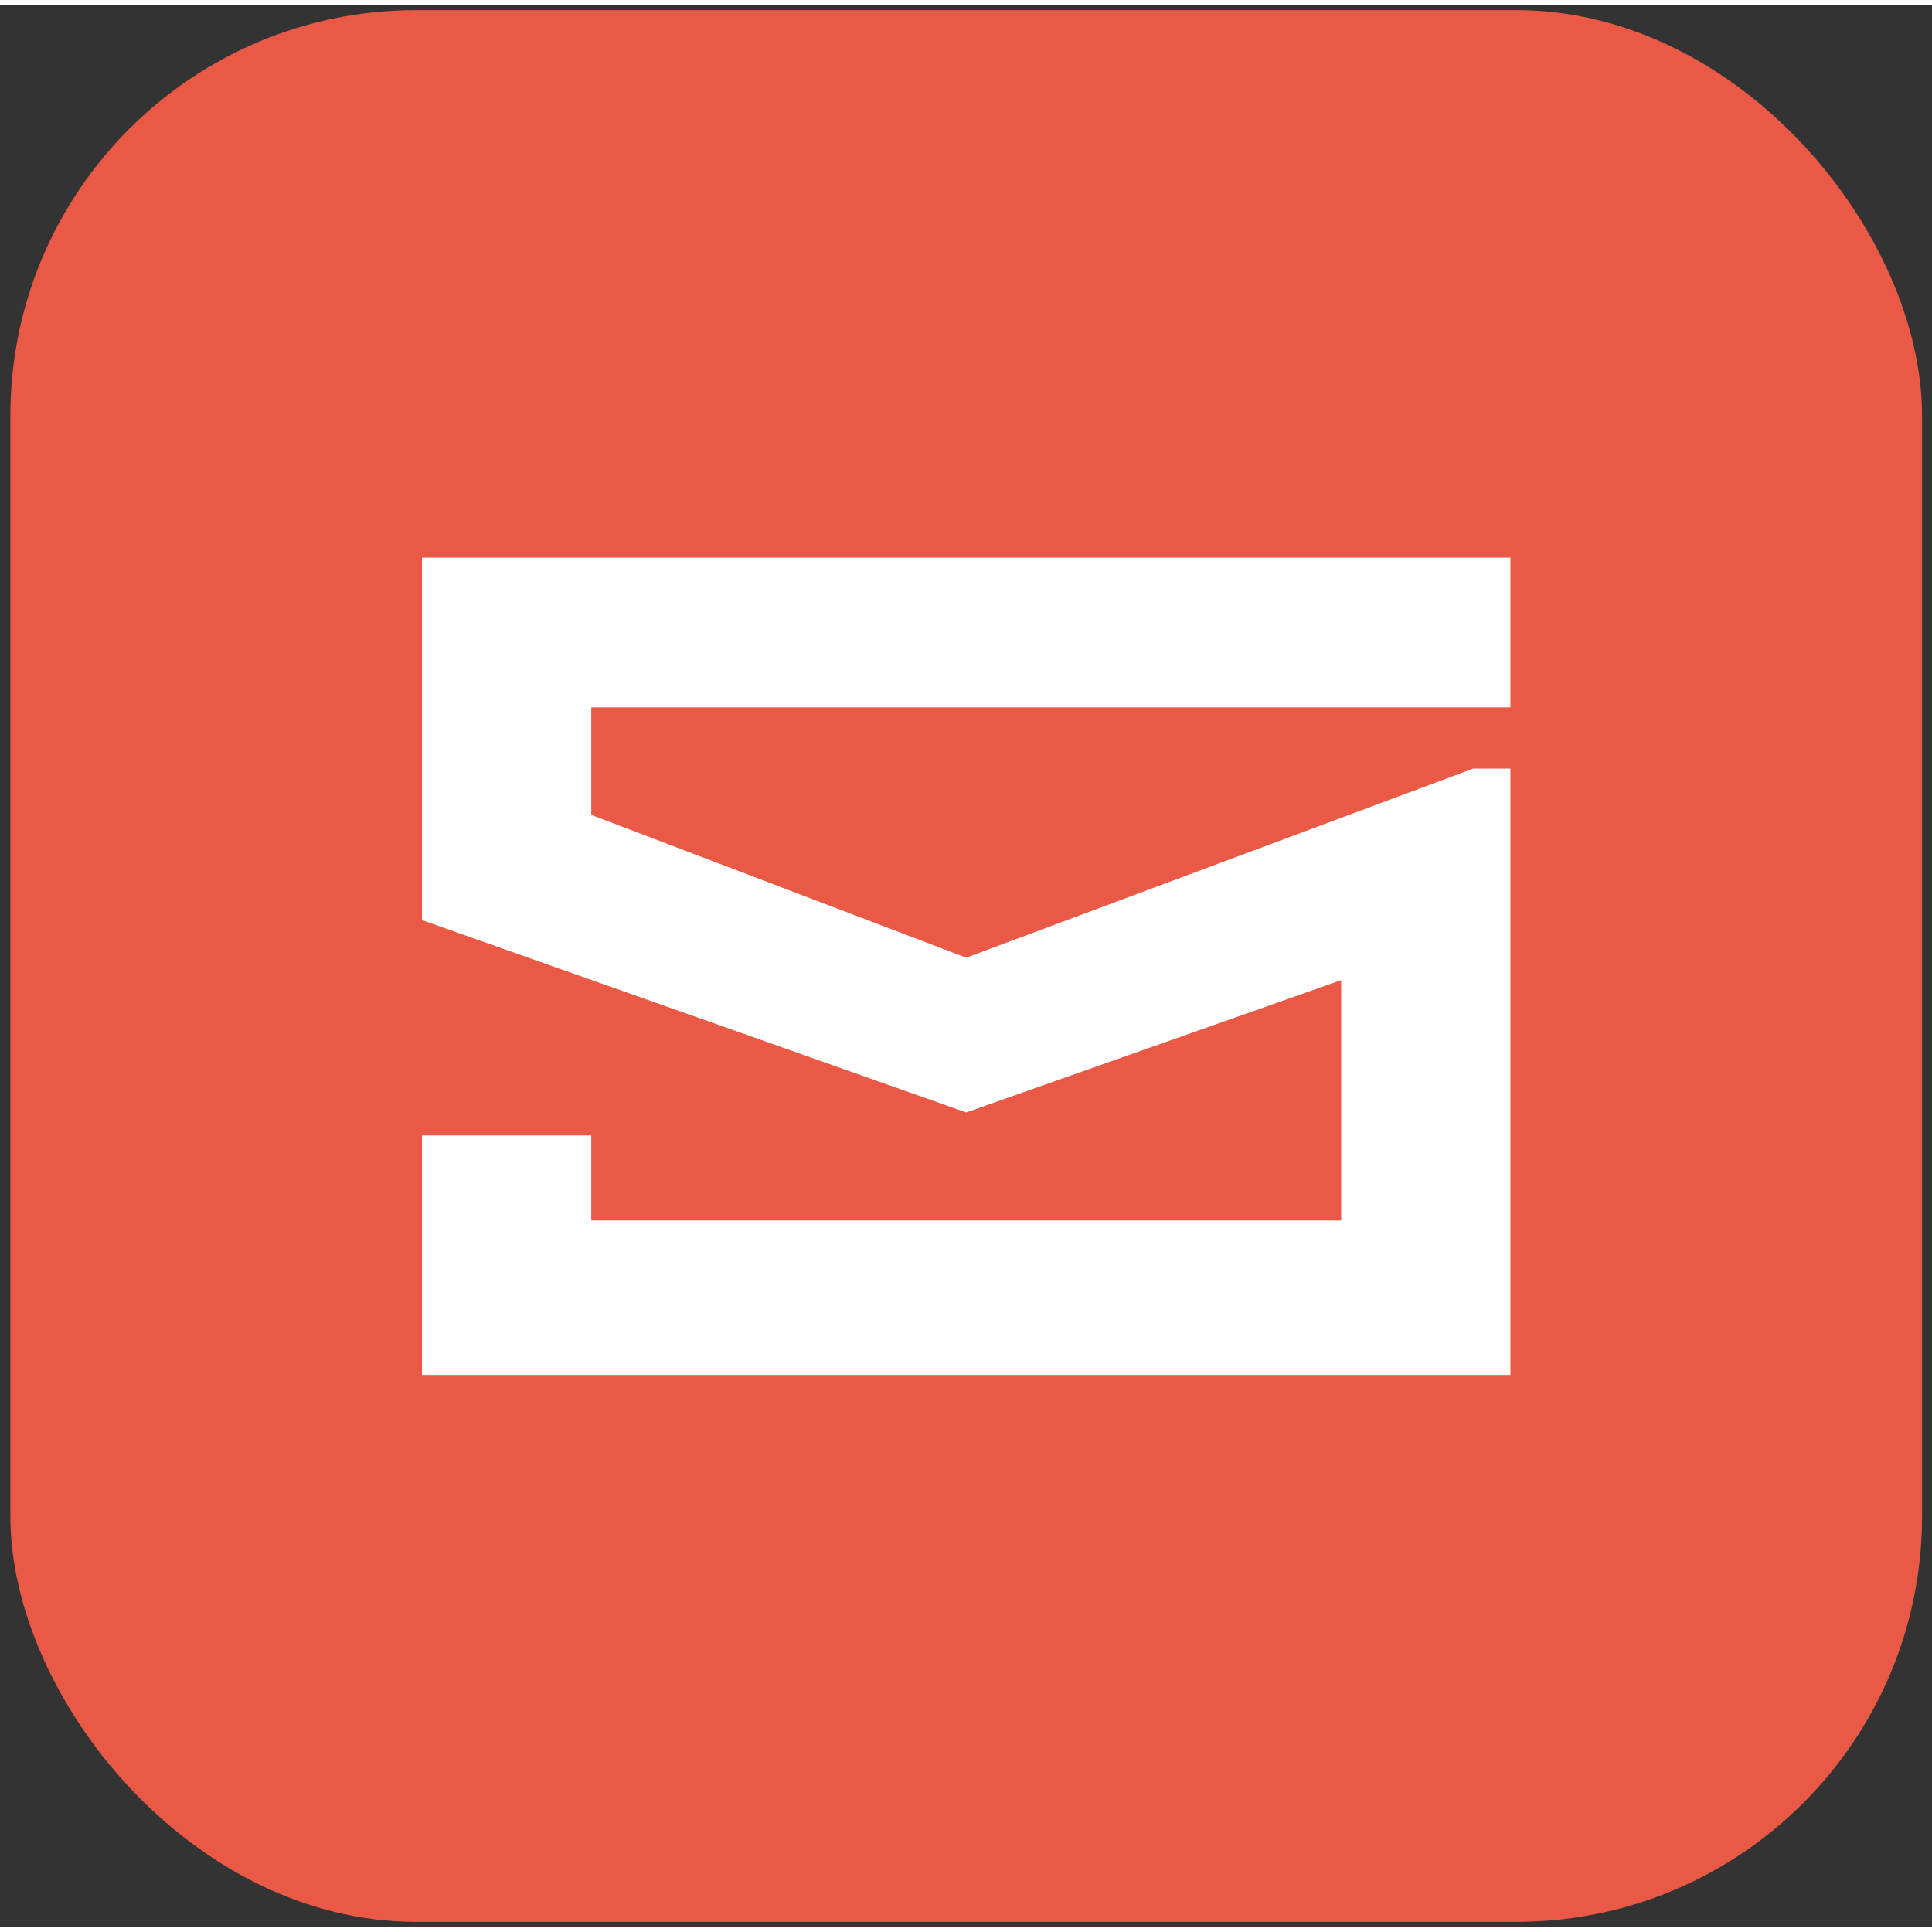
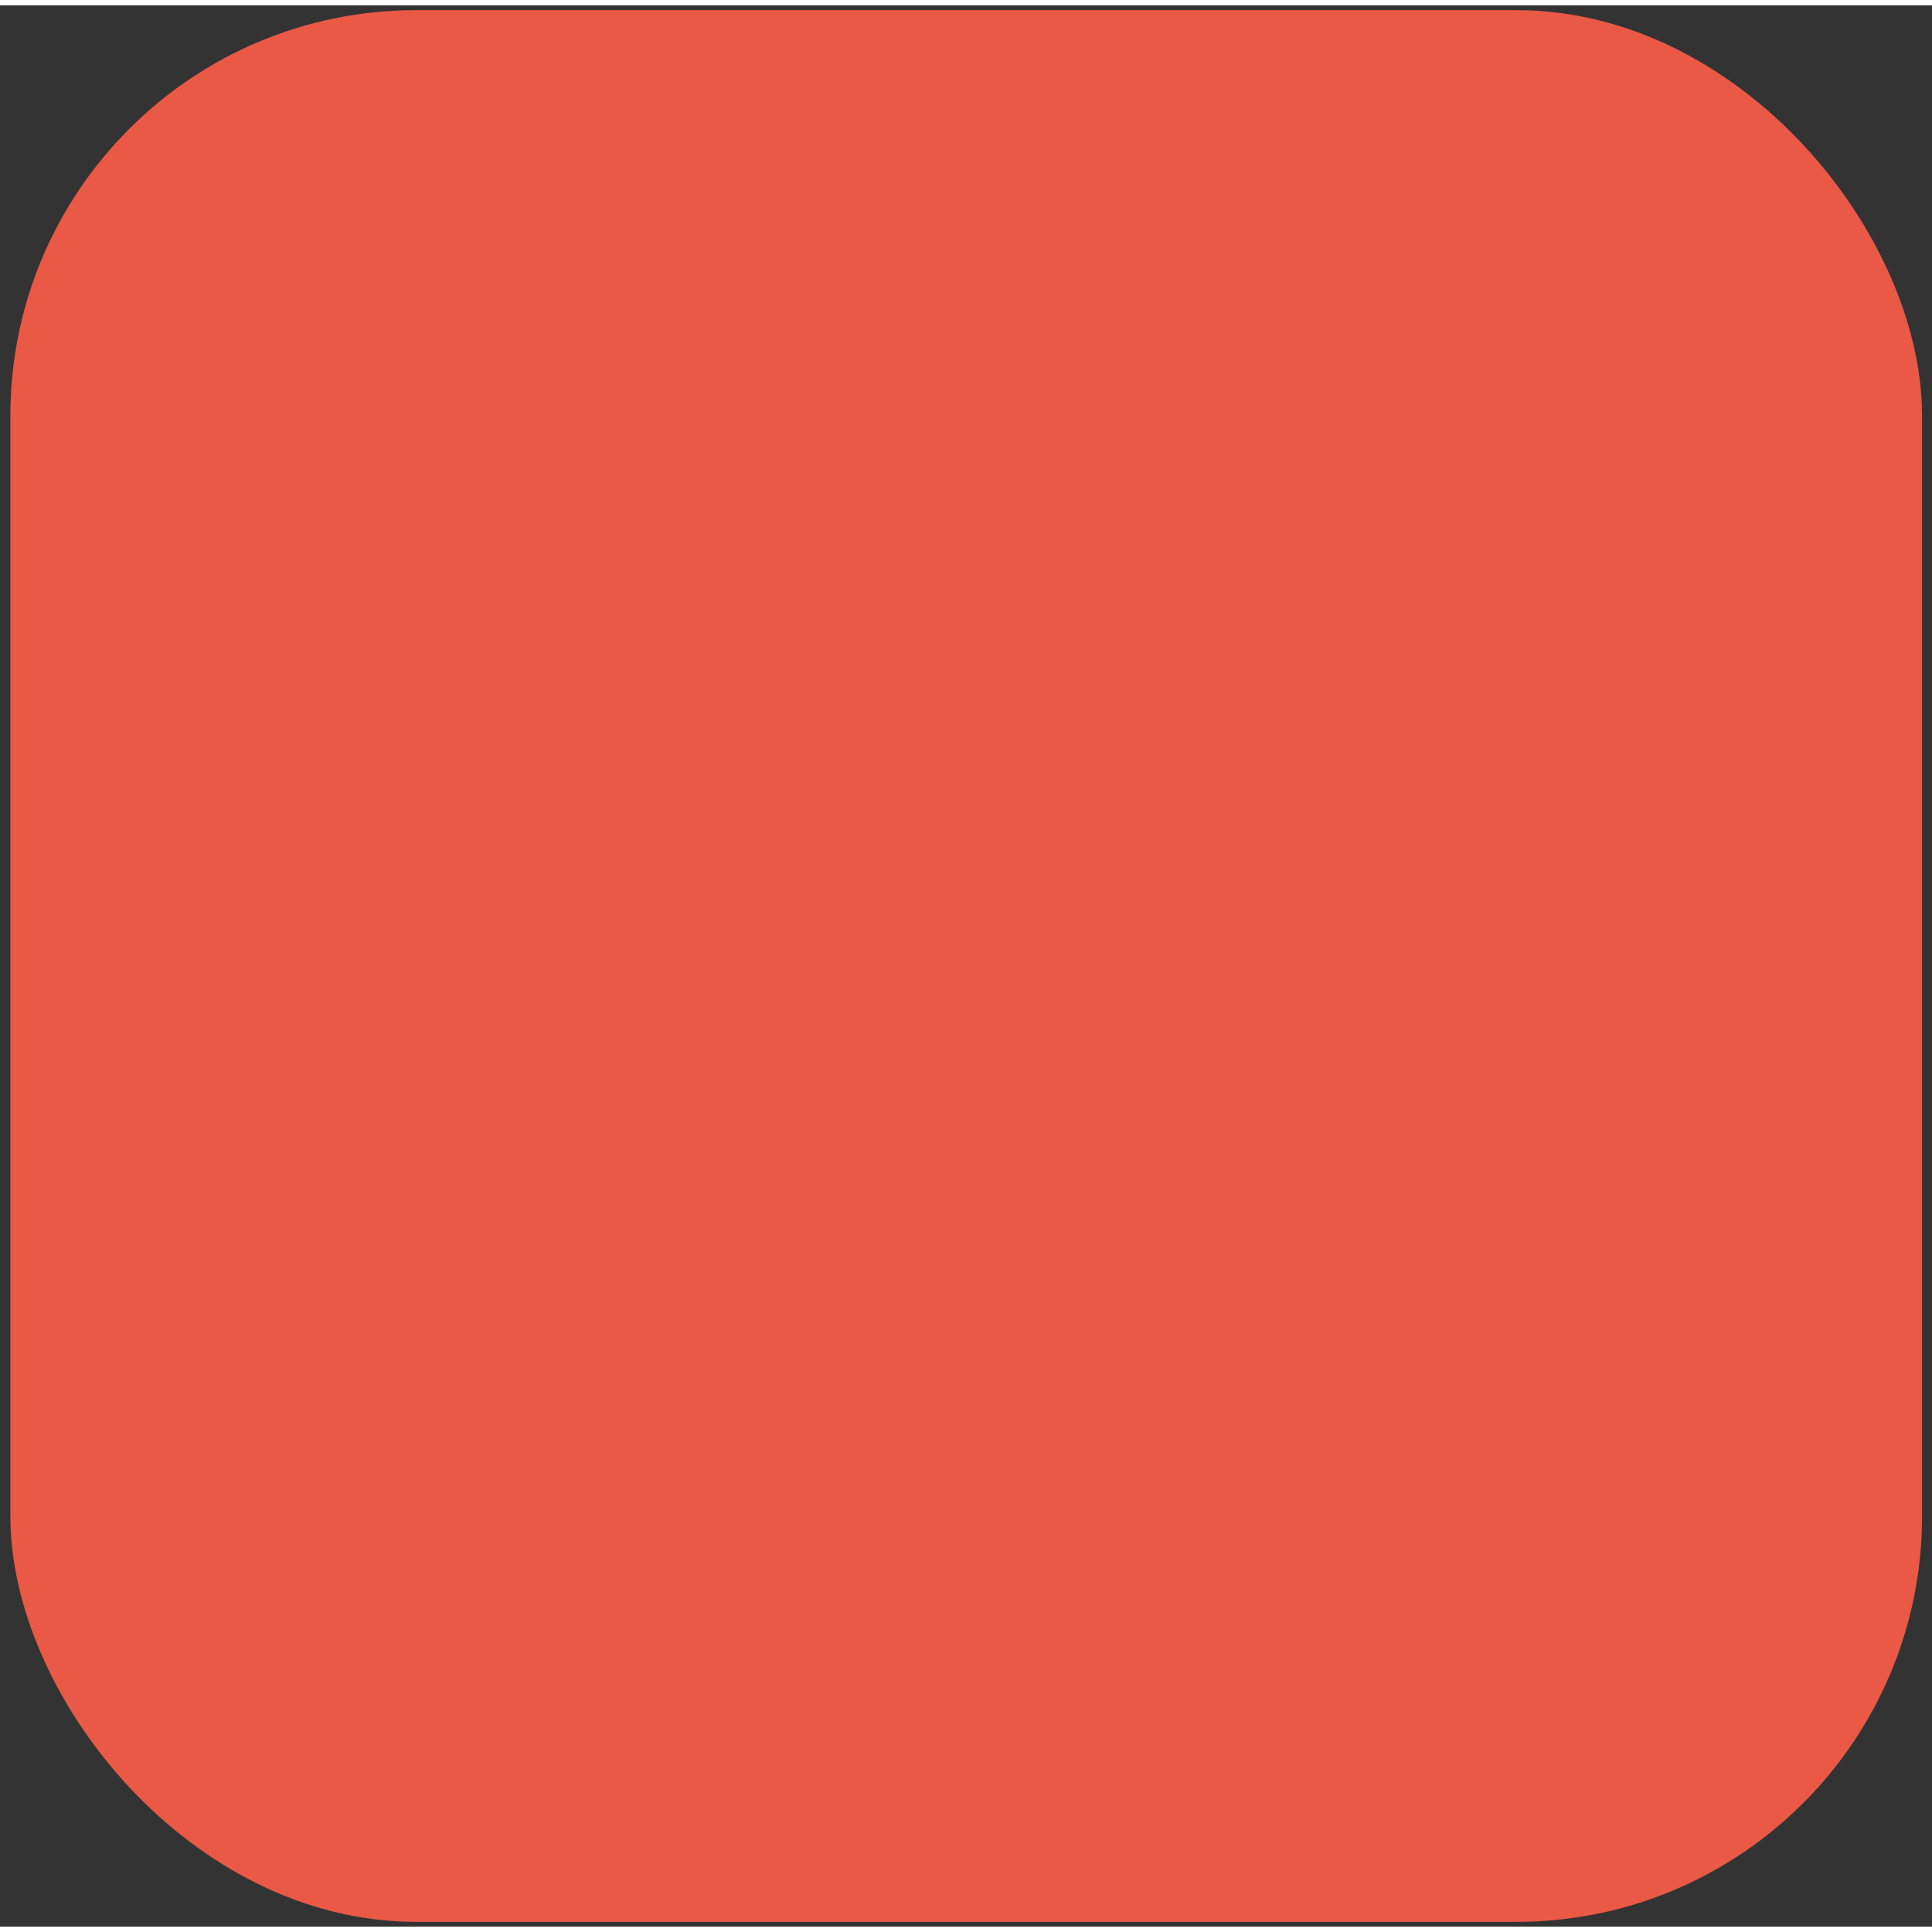
<svg xmlns="http://www.w3.org/2000/svg" width="16" height="16" viewBox="0 0 181 180" fill="none">
  <rect x="0" y="0" width="181" height="180" fill="#333333" stroke="none" />
  <rect x="0.971" y="0.451" width="179.097" height="179.097" rx="38" fill="#E95946" />
-   <path d="M141.505 51.74H39.535V85.701L90.52 103.718L125.647 91.324V113.846H55.393V105.875H39.535V128.315H141.505V71.505H138.012L90.52 89.222L55.393 75.846V65.772H141.505V51.685V51.74Z" fill="white" />
</svg>